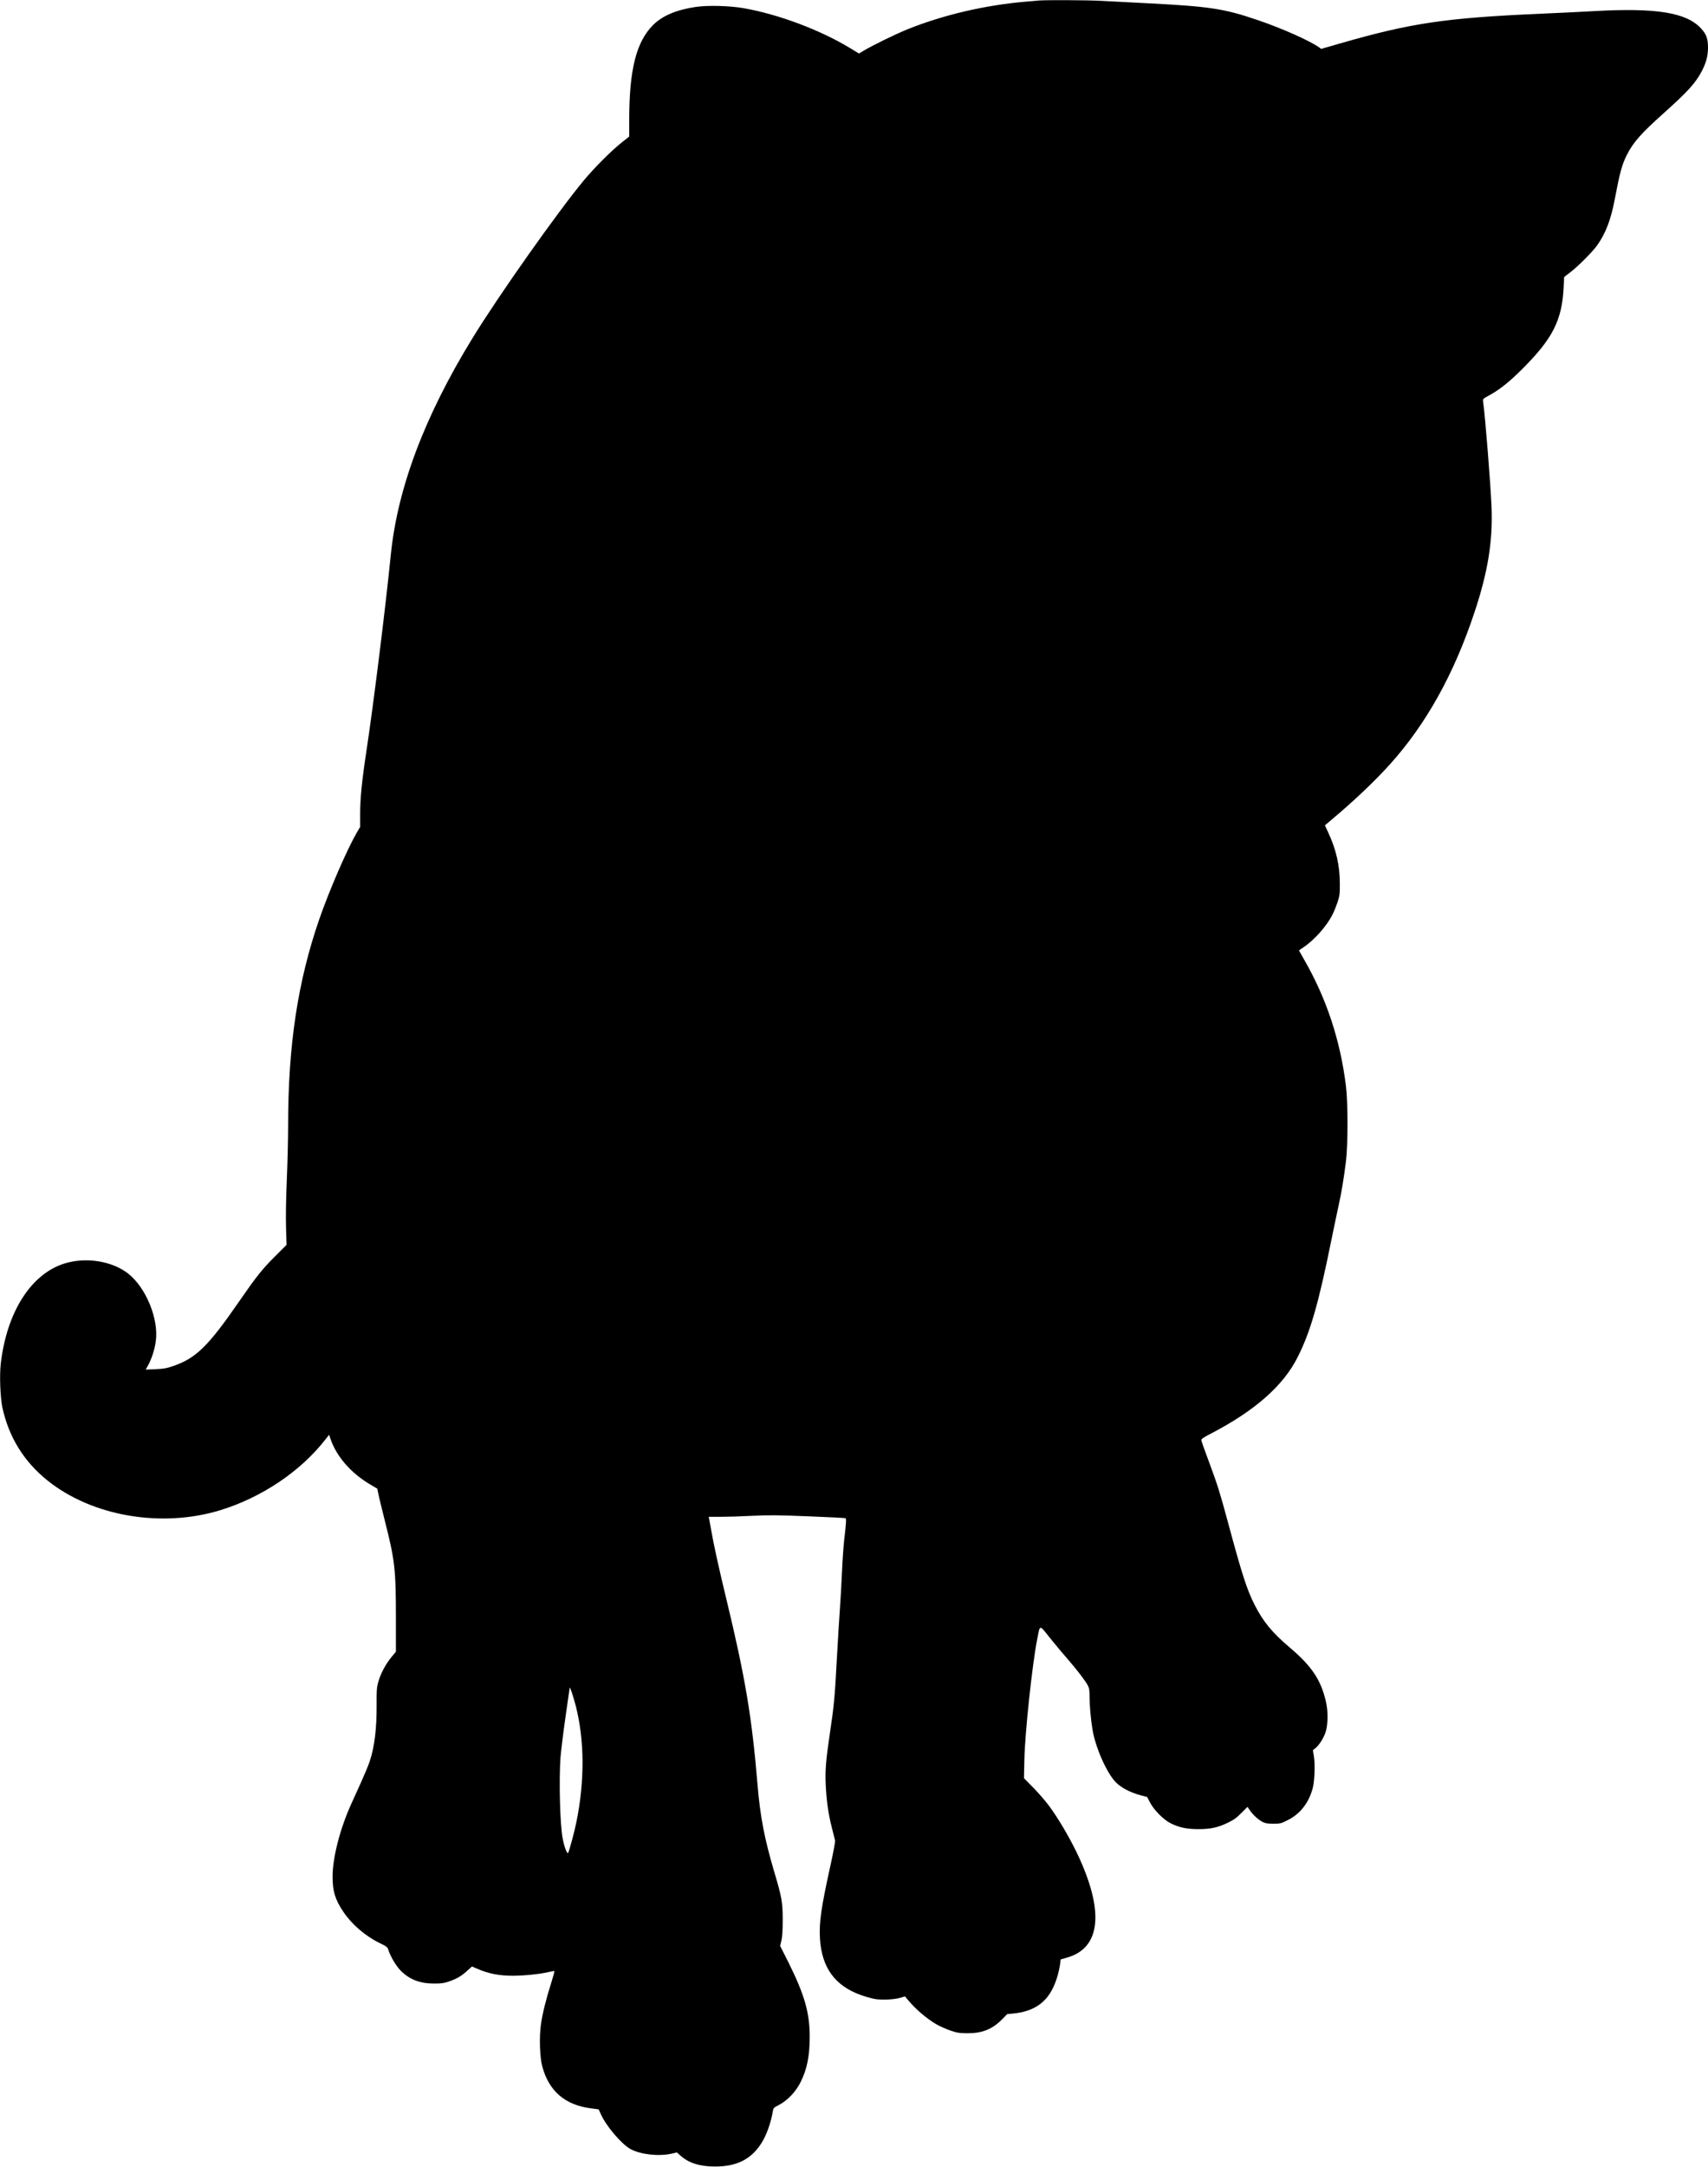
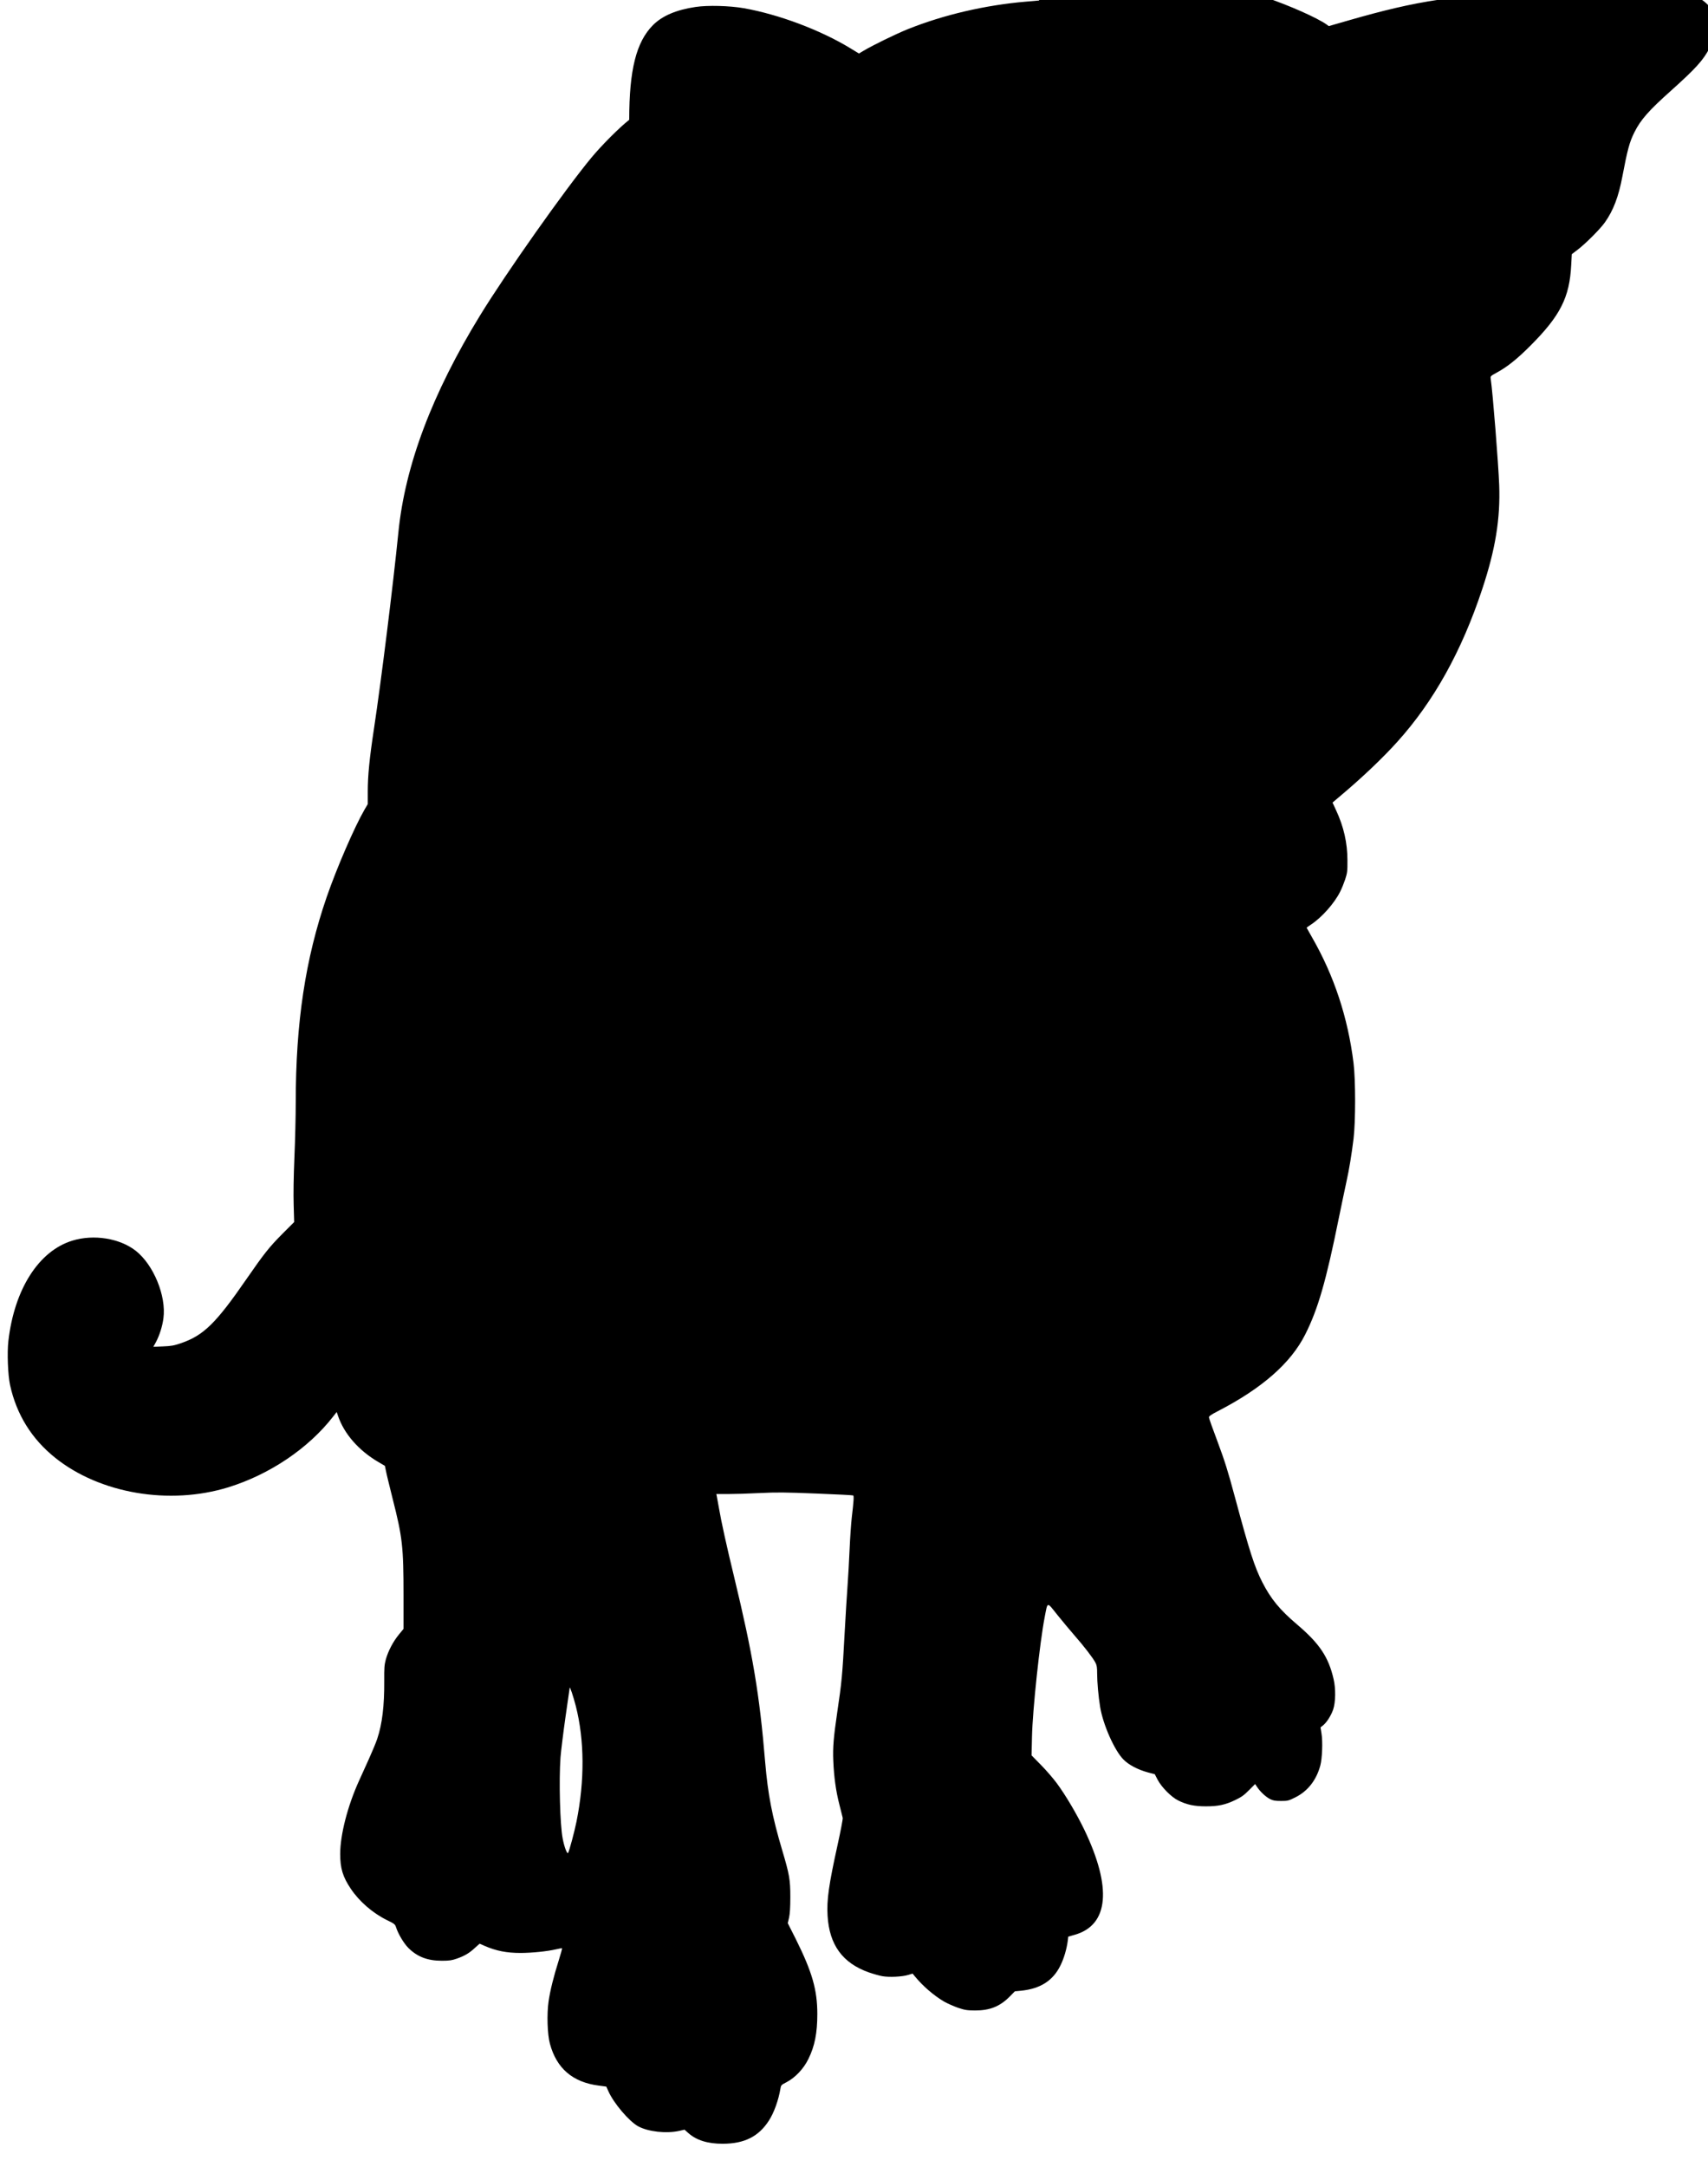
<svg xmlns="http://www.w3.org/2000/svg" version="1.0" width="2063pt" height="2616pt" viewBox="0 0 2063 2616" preserveAspectRatio="xMidYMid meet">
  <g transform="translate(0,2616) scale(0.1,-0.1)" fill="#000000" stroke="none">
-     <path d="M12550 26154 c-19 -2 -91 -9 -160 -14 -490 -42 -990 -158 -1425 -332 -146 -59 -425 -195 -535 -261 l-55 -33 -105 64 c-362 220 -863 408 -1286 483 -172 30 -435 37 -583 15 -234 -35 -403 -107 -516 -221 -201 -204 -285 -539 -285 -1141 l0 -202 -92 -73 c-124 -98 -331 -306 -456 -456 -321 -387 -1029 -1390 -1344 -1903 -580 -945 -907 -1812 -988 -2620 -63 -629 -207 -1790 -295 -2371 -55 -363 -75 -567 -75 -761 l0 -150 -39 -66 c-122 -211 -334 -700 -457 -1055 -258 -749 -374 -1516 -374 -2482 0 -159 -7 -456 -16 -660 -10 -240 -13 -443 -9 -576 l6 -206 -144 -144 c-155 -156 -219 -236 -432 -544 -370 -536 -518 -680 -790 -774 -85 -29 -118 -35 -217 -39 l-118 -5 31 56 c43 81 78 189 91 289 36 268 -119 645 -334 814 -193 151 -506 202 -765 123 -407 -124 -702 -586 -774 -1213 -16 -140 -6 -405 20 -528 77 -355 260 -652 545 -880 540 -433 1380 -576 2091 -357 499 154 967 469 1265 852 l45 57 16 -47 c73 -216 250 -418 486 -556 l80 -47 13 -63 c6 -34 43 -183 80 -332 119 -468 132 -579 132 -1171 l0 -402 -55 -67 c-71 -86 -131 -201 -159 -302 -18 -67 -20 -104 -19 -258 2 -300 -24 -519 -85 -701 -14 -43 -60 -153 -101 -244 -42 -91 -96 -210 -120 -265 -137 -302 -226 -650 -226 -880 0 -173 31 -276 128 -420 103 -154 265 -294 438 -379 87 -42 97 -50 108 -84 26 -82 93 -194 149 -251 109 -108 232 -155 405 -155 92 0 122 5 182 26 93 33 148 65 217 129 l57 51 57 -25 c142 -62 268 -87 440 -87 139 1 318 19 426 44 38 9 71 15 73 12 2 -2 -16 -69 -41 -148 -61 -193 -103 -361 -122 -493 -22 -151 -15 -396 16 -510 80 -298 275 -466 590 -506 l91 -12 25 -55 c64 -146 252 -366 361 -425 121 -65 337 -89 494 -55 l65 15 45 -40 c98 -88 236 -131 419 -130 259 1 429 86 553 276 63 95 119 252 142 392 6 38 10 43 73 75 104 54 207 162 264 280 77 155 108 314 108 543 0 292 -62 507 -260 905 l-97 192 16 68 c10 47 15 121 15 247 0 210 -11 273 -99 568 -121 408 -172 671 -205 1062 -68 820 -150 1303 -375 2235 -89 366 -155 665 -184 835 -12 66 -24 130 -26 143 l-5 22 142 0 c79 0 251 5 384 12 205 10 305 9 679 -6 241 -9 443 -20 448 -23 11 -6 6 -74 -17 -268 -8 -71 -20 -242 -26 -380 -6 -137 -17 -338 -25 -445 -8 -107 -24 -364 -35 -570 -27 -506 -35 -591 -90 -960 -43 -293 -54 -417 -47 -580 8 -197 32 -368 74 -530 19 -74 37 -146 40 -160 2 -14 -25 -158 -61 -320 -107 -485 -134 -671 -122 -861 21 -351 181 -571 497 -683 52 -18 125 -39 163 -46 83 -15 239 -8 314 15 l53 16 27 -33 c98 -119 226 -229 350 -303 40 -23 116 -57 170 -76 86 -29 110 -32 207 -33 177 -1 299 48 416 165 l65 66 72 7 c235 23 389 121 479 306 42 84 75 198 88 296 l6 51 80 23 c410 118 450 569 113 1270 -92 190 -228 420 -333 561 -42 57 -128 156 -190 219 l-113 115 5 225 c7 324 94 1139 153 1442 38 194 23 192 155 27 64 -79 157 -191 208 -249 109 -124 221 -269 250 -325 17 -32 21 -58 21 -130 0 -109 15 -276 36 -405 35 -214 173 -525 281 -634 66 -67 174 -123 298 -157 l81 -21 34 -66 c47 -90 165 -210 249 -251 100 -51 196 -71 333 -71 149 0 235 18 356 76 75 36 107 59 166 119 l74 74 25 -37 c37 -56 106 -120 157 -145 36 -18 62 -22 131 -22 81 0 90 2 172 43 151 75 255 208 303 387 22 83 30 287 14 382 l-12 76 29 23 c44 34 99 120 124 194 29 87 32 250 5 365 -61 267 -170 430 -441 660 -211 179 -317 309 -420 510 -95 187 -153 367 -330 1024 -88 327 -124 440 -210 671 -58 153 -105 286 -105 296 0 14 29 34 107 74 535 276 882 580 1056 926 154 305 252 643 407 1410 34 164 74 358 90 429 35 158 63 331 87 525 25 207 25 707 0 910 -68 552 -235 1056 -501 1519 -36 63 -66 116 -66 117 0 2 24 19 54 39 130 86 281 256 350 394 19 36 46 104 62 151 25 78 28 98 27 230 0 210 -45 407 -138 606 l-42 91 105 89 c250 210 505 452 679 646 439 487 776 1093 1023 1838 161 483 221 853 206 1260 -10 263 -77 1110 -102 1280 -5 35 -4 35 74 78 127 69 248 166 407 326 360 361 471 581 491 972 l7 131 71 54 c96 73 272 249 329 330 102 144 165 310 211 554 61 323 87 418 146 535 76 151 172 260 443 502 297 266 388 367 464 513 52 101 73 181 73 282 0 107 -20 161 -86 232 -176 190 -541 249 -1289 207 -159 -9 -445 -23 -635 -31 -1163 -51 -1574 -112 -2433 -359 l-229 -66 -26 19 c-115 81 -445 228 -736 327 -409 140 -582 166 -1321 204 -220 11 -479 25 -575 30 -161 9 -668 11 -750 4z m-5595 -20589 c105 -412 108 -901 8 -1395 -25 -123 -85 -348 -101 -377 -12 -20 -47 73 -66 175 -32 164 -46 700 -26 977 6 77 33 296 60 486 28 190 50 350 51 355 1 24 44 -105 74 -221z" />
+     <path d="M12550 26154 c-19 -2 -91 -9 -160 -14 -490 -42 -990 -158 -1425 -332 -146 -59 -425 -195 -535 -261 l-55 -33 -105 64 c-362 220 -863 408 -1286 483 -172 30 -435 37 -583 15 -234 -35 -403 -107 -516 -221 -201 -204 -285 -539 -285 -1141 c-124 -98 -331 -306 -456 -456 -321 -387 -1029 -1390 -1344 -1903 -580 -945 -907 -1812 -988 -2620 -63 -629 -207 -1790 -295 -2371 -55 -363 -75 -567 -75 -761 l0 -150 -39 -66 c-122 -211 -334 -700 -457 -1055 -258 -749 -374 -1516 -374 -2482 0 -159 -7 -456 -16 -660 -10 -240 -13 -443 -9 -576 l6 -206 -144 -144 c-155 -156 -219 -236 -432 -544 -370 -536 -518 -680 -790 -774 -85 -29 -118 -35 -217 -39 l-118 -5 31 56 c43 81 78 189 91 289 36 268 -119 645 -334 814 -193 151 -506 202 -765 123 -407 -124 -702 -586 -774 -1213 -16 -140 -6 -405 20 -528 77 -355 260 -652 545 -880 540 -433 1380 -576 2091 -357 499 154 967 469 1265 852 l45 57 16 -47 c73 -216 250 -418 486 -556 l80 -47 13 -63 c6 -34 43 -183 80 -332 119 -468 132 -579 132 -1171 l0 -402 -55 -67 c-71 -86 -131 -201 -159 -302 -18 -67 -20 -104 -19 -258 2 -300 -24 -519 -85 -701 -14 -43 -60 -153 -101 -244 -42 -91 -96 -210 -120 -265 -137 -302 -226 -650 -226 -880 0 -173 31 -276 128 -420 103 -154 265 -294 438 -379 87 -42 97 -50 108 -84 26 -82 93 -194 149 -251 109 -108 232 -155 405 -155 92 0 122 5 182 26 93 33 148 65 217 129 l57 51 57 -25 c142 -62 268 -87 440 -87 139 1 318 19 426 44 38 9 71 15 73 12 2 -2 -16 -69 -41 -148 -61 -193 -103 -361 -122 -493 -22 -151 -15 -396 16 -510 80 -298 275 -466 590 -506 l91 -12 25 -55 c64 -146 252 -366 361 -425 121 -65 337 -89 494 -55 l65 15 45 -40 c98 -88 236 -131 419 -130 259 1 429 86 553 276 63 95 119 252 142 392 6 38 10 43 73 75 104 54 207 162 264 280 77 155 108 314 108 543 0 292 -62 507 -260 905 l-97 192 16 68 c10 47 15 121 15 247 0 210 -11 273 -99 568 -121 408 -172 671 -205 1062 -68 820 -150 1303 -375 2235 -89 366 -155 665 -184 835 -12 66 -24 130 -26 143 l-5 22 142 0 c79 0 251 5 384 12 205 10 305 9 679 -6 241 -9 443 -20 448 -23 11 -6 6 -74 -17 -268 -8 -71 -20 -242 -26 -380 -6 -137 -17 -338 -25 -445 -8 -107 -24 -364 -35 -570 -27 -506 -35 -591 -90 -960 -43 -293 -54 -417 -47 -580 8 -197 32 -368 74 -530 19 -74 37 -146 40 -160 2 -14 -25 -158 -61 -320 -107 -485 -134 -671 -122 -861 21 -351 181 -571 497 -683 52 -18 125 -39 163 -46 83 -15 239 -8 314 15 l53 16 27 -33 c98 -119 226 -229 350 -303 40 -23 116 -57 170 -76 86 -29 110 -32 207 -33 177 -1 299 48 416 165 l65 66 72 7 c235 23 389 121 479 306 42 84 75 198 88 296 l6 51 80 23 c410 118 450 569 113 1270 -92 190 -228 420 -333 561 -42 57 -128 156 -190 219 l-113 115 5 225 c7 324 94 1139 153 1442 38 194 23 192 155 27 64 -79 157 -191 208 -249 109 -124 221 -269 250 -325 17 -32 21 -58 21 -130 0 -109 15 -276 36 -405 35 -214 173 -525 281 -634 66 -67 174 -123 298 -157 l81 -21 34 -66 c47 -90 165 -210 249 -251 100 -51 196 -71 333 -71 149 0 235 18 356 76 75 36 107 59 166 119 l74 74 25 -37 c37 -56 106 -120 157 -145 36 -18 62 -22 131 -22 81 0 90 2 172 43 151 75 255 208 303 387 22 83 30 287 14 382 l-12 76 29 23 c44 34 99 120 124 194 29 87 32 250 5 365 -61 267 -170 430 -441 660 -211 179 -317 309 -420 510 -95 187 -153 367 -330 1024 -88 327 -124 440 -210 671 -58 153 -105 286 -105 296 0 14 29 34 107 74 535 276 882 580 1056 926 154 305 252 643 407 1410 34 164 74 358 90 429 35 158 63 331 87 525 25 207 25 707 0 910 -68 552 -235 1056 -501 1519 -36 63 -66 116 -66 117 0 2 24 19 54 39 130 86 281 256 350 394 19 36 46 104 62 151 25 78 28 98 27 230 0 210 -45 407 -138 606 l-42 91 105 89 c250 210 505 452 679 646 439 487 776 1093 1023 1838 161 483 221 853 206 1260 -10 263 -77 1110 -102 1280 -5 35 -4 35 74 78 127 69 248 166 407 326 360 361 471 581 491 972 l7 131 71 54 c96 73 272 249 329 330 102 144 165 310 211 554 61 323 87 418 146 535 76 151 172 260 443 502 297 266 388 367 464 513 52 101 73 181 73 282 0 107 -20 161 -86 232 -176 190 -541 249 -1289 207 -159 -9 -445 -23 -635 -31 -1163 -51 -1574 -112 -2433 -359 l-229 -66 -26 19 c-115 81 -445 228 -736 327 -409 140 -582 166 -1321 204 -220 11 -479 25 -575 30 -161 9 -668 11 -750 4z m-5595 -20589 c105 -412 108 -901 8 -1395 -25 -123 -85 -348 -101 -377 -12 -20 -47 73 -66 175 -32 164 -46 700 -26 977 6 77 33 296 60 486 28 190 50 350 51 355 1 24 44 -105 74 -221z" />
  </g>
</svg>